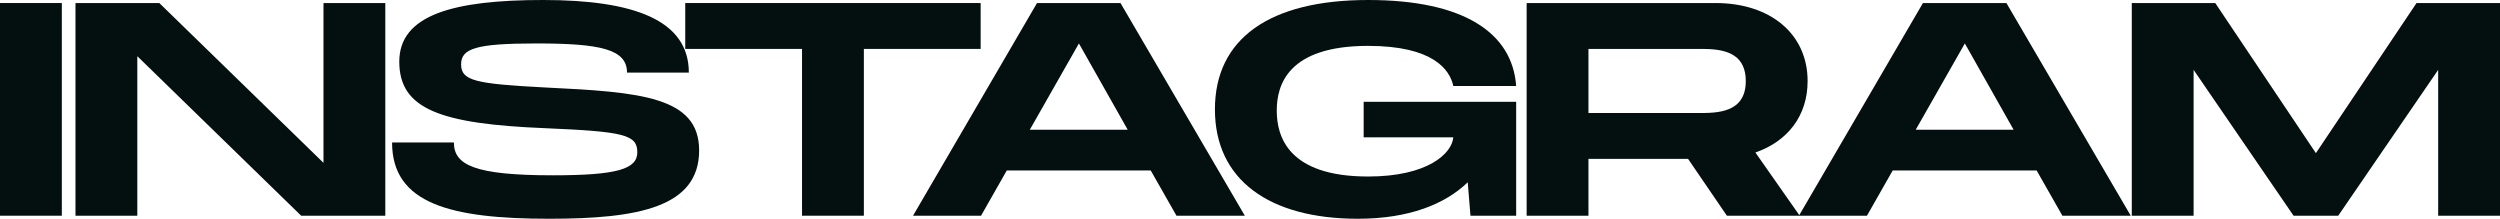
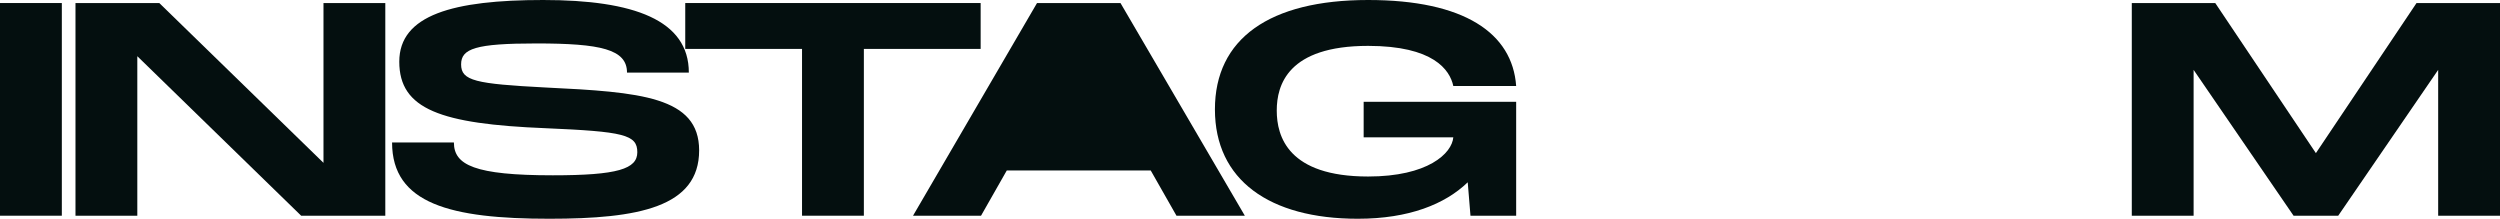
<svg xmlns="http://www.w3.org/2000/svg" width="320" height="28" viewBox="0 0 320 28" fill="none">
  <path d="M7.914 0.389V27.611H0V0.389H7.914Z" fill="#040F0F" />
  <path d="M41.406 0.389H49.319V27.611H38.548L17.576 7.194V27.611H9.662V0.389H20.39L41.406 20.844V0.389Z" fill="#040F0F" />
  <path d="M50.185 18.239H58.099C58.099 21.117 60.736 22.439 70.761 22.439C79.07 22.439 81.576 21.622 81.576 19.483C81.576 17.228 79.818 16.839 69.837 16.411C56.428 15.867 51.108 14 51.108 7.894C51.108 1.906 58.011 0 69.53 0C81.137 0 88.171 2.567 88.171 9.294H80.257C80.257 6.3 76.872 5.561 68.65 5.561C60.868 5.561 59.022 6.222 59.022 8.244C59.022 10.344 60.868 10.733 69.837 11.2C81.972 11.783 89.49 12.367 89.49 19.25C89.49 26.522 81.708 28 70.321 28C57.703 28 50.185 26.094 50.185 18.239Z" fill="#040F0F" />
  <path d="M125.523 0.389V6.261H110.574V27.611H102.66V6.261H87.712V0.389H125.523Z" fill="#040F0F" />
-   <path d="M150.589 27.611L147.291 21.817H128.87L125.572 27.611H116.867L132.739 0.389H143.422L159.338 27.611H150.589ZM131.815 16.606H144.346L138.102 5.561L131.815 16.606Z" fill="#040F0F" />
+   <path d="M150.589 27.611L147.291 21.817H128.87L125.572 27.611H116.867L132.739 0.389H143.422L159.338 27.611H150.589ZM131.815 16.606L138.102 5.561L131.815 16.606Z" fill="#040F0F" />
  <path d="M174.548 17.578V13.028H194.069V27.611H188.221L187.869 23.333C184.968 26.133 180.351 28 173.8 28C162.457 28 155.51 23.022 155.51 14C155.51 4.978 162.457 0 175.119 0C187.43 0 193.585 4.239 194.069 11.006H186.023C185.583 8.944 183.473 5.872 175.119 5.872C164.831 5.872 163.424 10.889 163.424 14.156C163.424 17.461 164.875 22.594 175.119 22.594C182.769 22.594 185.847 19.639 186.023 17.578H174.548Z" fill="#040F0F" />
-   <path d="M231.374 10.383C231.374 14.817 228.824 18.083 224.691 19.522L230.362 27.611H221.042L216.074 20.339H203.323V27.611H195.41V0.389H219.591C226.581 0.389 231.374 4.317 231.374 10.383ZM203.323 6.261V14.467H217.392C219.767 14.467 223.46 14.467 223.46 10.383C223.46 6.261 219.767 6.261 217.392 6.261H203.323Z" fill="#040F0F" />
-   <path d="M263.986 27.611L260.689 21.817H242.267L238.97 27.611H230.265L246.136 0.389H256.82L272.736 27.611H263.986ZM245.213 16.606H257.743L251.5 5.561L245.213 16.606Z" fill="#040F0F" />
  <path d="M320 0.389V27.611H312.086V8.944L299.292 27.611H293.576L280.782 8.944V27.611H272.869V0.389H283.552L296.434 19.6L309.316 0.389H320Z" fill="#040F0F" />
</svg>